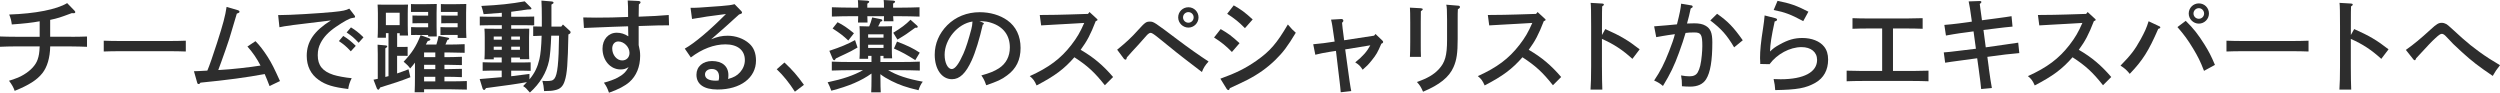
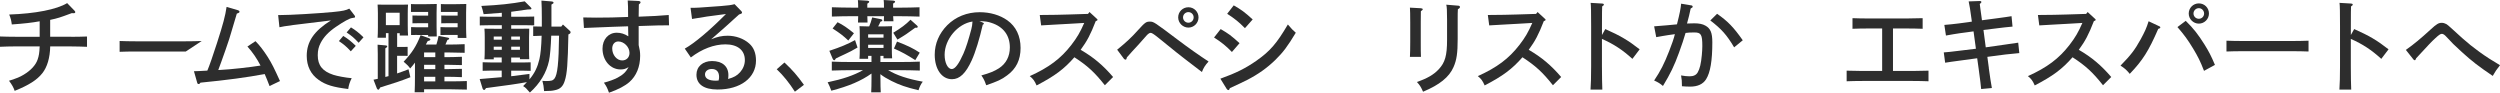
<svg xmlns="http://www.w3.org/2000/svg" height="33.62" viewBox="0 0 906.82 33.62" width="906.82">
  <g fill="#2d2d2d">
    <path d="m25.84 13.35c1.66 0 4.17-.04 5.72-.11v3.74c-1.55-.07-4.07-.14-5.72-.14h-7.63c-.07 4.07-1.08 7.52-2.88 9.75-1.94 2.45-4.93 4.32-10.01 6.37-.36-1.12-.94-2.2-2.05-3.67 2.99-.97 3.82-1.3 5.33-2.2 2.59-1.55 4.36-3.49 5.04-5.47.47-1.37.65-2.41.76-4.79h-8.68c-1.84 0-4.21.07-5.72.14v-3.74c1.51.07 3.89.11 5.72.11h8.67v-5.62c-2.66.5-5.87.86-10.11 1.15-.22-1.58-.32-2.02-.94-3.6 9.47-.32 17.24-1.84 21.02-4.14l2.66 2.74c.18.22.29.36.29.5 0 .25-.25.47-.65.43l-.61-.04c-4.36 1.62-5 1.84-7.85 2.45v6.12h7.63z" />
-     <path d="m67.4 18.68c-1.55-.07-4.1-.11-5.76-.11h-18.29c-1.84 0-4.21.04-5.72.11v-3.92c1.51.07 3.89.11 5.72.11h18.29c1.66 0 4.21-.04 5.76-.11z" />
+     <path d="m67.4 18.68h-18.29c-1.84 0-4.21.04-5.72.11v-3.92c1.51.07 3.89.11 5.72.11h18.29c1.66 0 4.21-.04 5.76-.11z" />
    <path d="m97.77 31.21c-.72-1.91-1.04-2.66-1.76-4.36-6.19 1.19-14 2.23-23.29 3.13-.25.4-.43.5-.68.5-.29 0-.43-.14-.54-.58l-1.15-4.07c.79 0 2.41-.07 4.86-.22.68-1.55 2.12-5.69 3.49-9.97 2.23-6.91 3.02-9.9 3.49-13.14l4.18 1.22c.32.11.5.29.5.5 0 .32-.11.4-.97.72-.72 2.52-1.01 3.38-2.05 6.88l-.72 2.38c-.61 1.98-1.94 5.62-2.92 8.39-.43 1.26-.72 2.02-1.04 2.81.25 0 .4 0 .79-.04 3.67-.18 10.8-.97 14.54-1.58-1.3-2.52-2.84-4.79-4.75-6.91l2.92-1.94c1.48 1.48 2.88 3.31 4.46 5.76 1.48 2.34 2.41 4.25 4.43 8.71l-3.78 1.8z" />
    <path d="m100.89 5.47h.4c4.1 0 13.86-.58 19.83-1.15 3.24-.32 4.39-.58 5.58-1.19l1.84 2.38c.22.29.25.36.25.54 0 .36-.07.36-1.12.5-.9.11-2.99 1.26-5.79 3.17-2.74 1.87-4.43 3.67-5.58 5.87-.72 1.4-1.04 2.66-1.04 4.46 0 3.67 1.73 5.8 5.65 7.09 1.48.47 4.32 1.01 6.66 1.22-.72 1.44-1.08 2.56-1.26 3.92-5.43-.65-8.21-1.51-10.69-3.28-2.88-2.02-4.36-5-4.36-8.75 0-5.15 2.63-9 8.78-12.85-13.14 1.55-17.1 2.09-18.68 2.48l-.47-4.43zm23.62 7.56c1.69 1.04 2.81 1.91 4.54 3.6l-1.8 1.98c-1.66-1.76-2.45-2.45-4.32-3.71zm2.8-3.1c1.69 1.04 2.81 1.91 4.54 3.6l-1.76 1.98c-1.69-1.8-2.48-2.48-4.36-3.74z" />
    <path d="m144.04 17.03h2.38l1.44-.04v3.28l-1.44-.04h-2.38v6.41c1.3-.43 2.63-.94 4.14-1.51l.68 2.88c-3.2 1.26-6.19 2.27-10.94 3.71-.25.5-.5.83-.72.83-.14 0-.43-.25-.5-.47l-1.22-3.17c.54-.11 1.04-.22 1.55-.32v-9.03c0-.9 0-1.73-.07-3.35l2.84.25c.43.04.65.14.65.36s-.18.43-.68.72v10.37c.4-.07.76-.18 1.15-.29v-15.59h-.94v1.66h-3.02c.07-.86.11-2.05.11-3.82v-5.04c0-1.15-.07-2.52-.11-3.17.79.04 1.55.04 2.59.04h5.83c1.08 0 1.8 0 2.63-.04-.07.65-.11 2.02-.11 3.17v4.32c0 1.69.04 2.92.11 3.74h-3.02v-.86h-.94v5zm.93-12.42h-5v4.5h5zm5.55 18.1c-.47.65-.97 1.26-1.73 2.12-.58-.83-1.22-1.48-2.38-2.45 3.06-3.24 4.54-5.54 6.16-9.61l3.02 1.08c.36.14.5.25.5.47 0 .29-.11.36-.97.61-.25.5-.47.9-.65 1.22h3.82c.36-1.12.58-1.98.79-3.13l3.46.65c.18.04.4.18.4.36 0 .22-.14.29-.65.47-.22.54-.43 1.08-.72 1.66h1.58c1.4 0 4-.07 5.4-.14v3.13c-1.4-.04-4-.11-5.4-.11h-1.94v1.69h.94c1.4 0 4-.07 5.4-.14v3.02c-1.4-.04-4-.11-5.4-.11h-.94v1.58h.94c1.4 0 4-.07 5.4-.11v3.02c-1.4-.07-4-.14-5.4-.14h-.94v1.66h2.41c1.73 0 4.17-.04 5.72-.11v3.1c-1.55-.04-4-.11-5.72-.11h-9.79v1.08h-3.42c.07-1.4.11-3.42.11-6.33zm.75-10.04-2.16.04v-2.88c.54.04 1.48.07 2.16.07h4.03v-1.48h-3.53l-2.16.04v-2.84l2.16.04h3.53v-1.33h-6.23v-2.85c.5.04.86.04 1.4.04h3.96c1.87 0 2.99-.04 4-.07-.04.65-.07 1.73-.07 3.17v5.08c0 1.33 0 1.8.07 3.53h-3.13v-.54h-4.03zm2.56 6.37v1.69h4.07v-1.69zm0 4.46v1.58h4.07v-1.58zm4.07 6.02v-1.66h-4.07v1.66zm4.03-16.85-2.16.04v-2.88c.54.04 1.48.07 2.16.07h4.07v-1.48h-3.82l-2.12.04v-2.84l2.12.04h3.82v-1.33h-6.08v-2.85c.5.04.86.04 1.44.04h3.78c1.22 0 1.83 0 4-.07-.04.58-.07 1.87-.07 3.17v5.58c0 1.33.04 1.91.11 3.56h-3.17v-1.08h-4.07z" />
    <path d="m179.1 20.88v.65h-3.38c.07-.86.11-2.05.11-3.82v-4.14c0-1.15-.04-2.52-.11-3.17 1.26.04 2.38.04 3.96.04h2.34v-1.3h-4.39c-1.04 0-2.59.04-3.6.07v-3.2c1.01.04 2.56.07 3.6.07h4.39v-1.44c-1.62.14-3.56.29-6.59.5-.25-1.15-.47-1.98-.83-2.99 6.66-.32 10.62-.76 15.73-1.66l2.12 2.12c.22.22.32.36.32.47 0 .18-.11.32-.43.32-.29 0-.72.04-.94.04-2.7.4-4.46.65-5.98.83v1.8h4.75c1.08 0 2.59-.04 3.6-.07v3.2c-1.01-.04-2.52-.07-3.6-.07h-4.75v1.3h2.59c1.62 0 2.7 0 3.96-.04-.04.65-.07 2.02-.07 3.17v4.18c0 1.69 0 2.92.07 3.74h-3.38v-.61h-3.17v1.8h4.18c.79 0 2.09-.04 2.88-.07v3.1c-.76-.04-1.91-.07-2.88-.07h-4.18v2.02c2.02-.25 4.18-.5 6.62-.83v1.98c1.94-2.3 2.95-4.5 3.63-7.38.4-1.76.68-4.39.79-8.46-1.08.04-2.3.07-3.06.11v-3.49c.79.04 1.98.04 3.13.07v-3.24c0-2.88-.04-4.1-.14-6.19l3.53.29c.61.04.86.22.86.47 0 .22-.04.25-.76.68v7.99h3.56l.61-.76 2.48 2.27c.22.18.29.32.29.54 0 .32-.14.5-.79.79-.22 10.76-.47 14.22-1.33 16.85-.65 2.05-1.66 2.99-3.6 3.38-1.15.25-1.48.25-3.89.32-.14-1.69-.25-2.34-.61-3.71.65.04.94.07 1.22.07 2.02 0 2.56-.18 3.13-.86 1.12-1.4 1.58-5.69 1.69-15.59h-2.84c-.14 4.07-.43 7.38-.79 9.07-.94 4.39-3.31 8.28-6.95 11.55-1.22-1.44-1.62-1.84-2.45-2.34.5-.5.97-.97 1.37-1.44-3.6.65-7.05 1.15-14.83 2.16-.29.47-.47.68-.68.68s-.47-.22-.54-.43l-1.08-3.53c2.92-.22 5.44-.43 7.99-.68v-2.38h-4.03c-.97 0-2.12.04-2.88.07v-3.1c.79.04 2.12.07 2.88.07h4.03v-1.8h-2.92zm2.91-7.63h-2.92v1.15h2.92zm0 3.67h-2.92v1.15h2.92zm6.59-3.67h-3.17v1.15h3.17zm0 3.67h-3.17v1.15h3.17z" />
    <path d="m231.62.36c.43.04.72.18.72.47 0 .25-.14.43-.61.79-.04 1.62-.04 2.52-.07 4.43 4.32-.14 8.24-.36 10.91-.61l.11 3.74c-1.3.04-2.45.04-4.07.04-.97 0-3.28.07-6.95.22v6.91c.4 1.66.54 2.56.54 3.89 0 3.96-1.37 7.31-3.92 9.54-1.62 1.4-4 2.66-7.38 3.85-.72-1.94-.83-2.16-1.84-3.64 1.91-.5 3.71-1.15 5-1.84 1.94-1.04 2.99-2.05 3.96-3.82-1.04.65-1.8.86-2.92.86-3.71 0-6.55-3.28-6.55-7.56 0-3.35 2.16-5.76 5.15-5.76 1.48 0 2.81.4 4.21 1.3-.04-.83-.04-1.15-.04-1.4 0-.68 0-1.51-.04-2.23-1.87.07-2.81.11-5.4.18-5.04.18-5.26.18-10.62.43l-.25-3.82c2.02.04 3.06.07 4.64.07 4 0 7.42-.07 11.63-.25 0-3.35-.04-4.72-.14-5.98l3.92.18zm-5.94 21.56c1.58 0 2.66-1.12 2.66-2.74 0-2.12-1.98-4.14-4.07-4.14-1.3 0-2.2 1.04-2.2 2.56 0 2.34 1.66 4.32 3.6 4.32z" />
    <path d="m250.5 2.84c2.09 0 2.52 0 11.05-.65 2.41-.18 3.78-.36 4.9-.68l2.38 2.45c.25.25.32.4.32.58 0 .32-.11.4-1.08.72-.83.72-1.44 1.33-1.87 1.69-1.94 1.76-3.89 3.56-5.9 5.26-.5.43-1.26 1.12-2.34 2.05 2.27-.94 3.92-1.3 5.97-1.3 2.92 0 5.83 1.04 7.81 2.81 1.66 1.44 2.48 3.53 2.48 6.19 0 6.26-5.62 10.51-13.93 10.51-4.97 0-7.67-1.91-7.67-5.36 0-2.95 2.3-4.97 5.65-4.97 3.71 0 5.94 1.91 5.94 5.11 0 .58-.04.86-.11 1.4 2.12-.58 3.24-1.22 4.35-2.45 1.12-1.26 1.73-2.81 1.73-4.39 0-3.6-2.63-5.72-7.06-5.72-4.1 0-8.5 1.66-12.53 4.75l-2.2-3.2c3.53-1.98 8.85-6.44 14.94-12.56-6.62.86-7.49.97-12.31 1.8l-.54-4.03zm10.33 25.06c0-1.87-.94-2.88-2.66-2.88-1.44 0-2.45.83-2.45 1.98 0 1.48 1.37 2.27 3.96 2.27.29 0 .61-.04.97-.07.14-.54.18-.83.18-1.3z" />
    <path d="m284.55 22.68c3.02 2.84 4.61 4.68 7.06 8.1l-3.28 2.48c-2.02-3.17-4.25-5.94-6.59-8.14l2.81-2.45z" />
    <path d="m319.36 28.22c0 2.34.04 4.14.11 5.26h-3.46c.07-1.26.11-2.99.11-5.26v-1.55c-3.71 2.66-8.31 4.61-14.58 6.23-.47-1.3-.83-2.12-1.33-3.06 5.51-1.15 9.54-2.52 12.81-4.39h-4.14c-1.98 0-5.22.07-7.16.14v-3.24c1.87.11 5.11.14 7.16.14h7.23v-2.23h-1.22v1.08h-3.13c.07-.86.11-2.05.11-3.85v-4.79c0-1.15-.04-2.56-.11-3.2.83.04 1.55.07 2.63.07h.9c.43-.94.72-1.94 1.08-3.24l3.24.65c.29.07.43.22.43.4 0 .25-.07.32-.68.5-.36.79-.5 1.15-.83 1.69h2.48c1.04 0 1.8-.04 2.59-.07-.07.65-.11 2.05-.11 3.2v4.72c0 1.69.04 2.92.11 3.74h-3.13v-.9h-1.12v2.23h7.13c2.27 0 5.36-.04 7.16-.14v3.24c-1.91-.07-4.97-.14-7.16-.14h-4.32c3.13 1.87 7.05 3.17 12.56 4.18-.68.86-1.08 1.66-1.55 3.1-4.54-1.08-6.88-1.91-9.83-3.38-1.69-.86-2.92-1.58-4-2.45v1.33zm-8.31-10.98c-1.94 1.12-2.95 1.66-4.36 2.3-1.83.86-2.88 1.33-3.49 1.66-.25.47-.43.65-.61.65s-.43-.22-.54-.5l-1.22-2.92c4.32-1.44 6.41-2.34 9.32-3.89zm12.92-11.37c.04.79.07 1.4.11 1.84h-3.49c.04-.54.07-1.12.07-1.84h-6.05c0 1.01.04 1.8.07 2.3h-3.46c.04-.65.04-1.37.07-2.3h-2.34c-2.02 0-5.22.07-7.2.14v-3.38c1.87.07 5.11.14 7.2.14h2.34c0-1.22-.04-2.27-.11-2.74l3.49.22c.4.04.61.18.61.36 0 .25-.18.43-.68.72v1.44h6.05c0-1.26-.04-2.3-.11-2.77l3.53.22c.4.04.61.18.61.4s-.22.4-.72.68v1.48h2.38c2.27 0 5.36-.07 7.2-.14v3.38c-1.91-.07-4.97-.14-7.2-.14h-2.38zm-20.16 2.19c2.09 1.04 3.49 2.02 5.94 4l-2.05 2.63c-1.98-1.84-2.95-2.59-5.69-4.36zm16.67 4.39h-5.58v1.22h5.58zm0 3.78h-5.58v1.15h5.58zm3.53-4.35c2.95-1.8 4.54-2.99 6.26-4.72l2.34 2.09c.22.22.29.32.29.47 0 .25-.22.36-.65.36-.07 0-.14 0-.25-.04-2.92 2.16-3.74 2.7-6.48 4.32zm1.37 3.2c3.89 1.48 6.05 2.56 8.24 4.03l-1.62 2.7c-3.24-2.05-4.75-2.88-7.74-4.21z" />
    <path d="m356.47 8.17c.32.14.4.22.4.4s-.14.29-.4.4c-1.12 4.97-2.66 10.01-4 12.92-2.16 4.72-4.36 6.84-7.16 6.84-3.71 0-6.26-3.64-6.26-8.89 0-4 1.58-7.7 4.54-10.69 3.06-3.06 7.2-4.72 11.77-4.72 3.82 0 7.34 1.04 10.04 2.95 3.13 2.23 4.79 5.69 4.79 10.01s-1.58 7.56-4.9 9.97c-2.02 1.51-3.38 2.12-7.56 3.56-.61-1.73-.94-2.38-1.76-3.56 2.99-.83 4.68-1.51 6.37-2.59 2.56-1.66 3.96-4.28 3.96-7.56 0-4.36-2.34-7.49-6.62-8.89-1.4-.47-1.94-.54-4.43-.68l1.22.54zm-13.83 11.7c0 2.92 1.15 5.18 2.59 5.18 1.19 0 2.56-1.84 4.21-5.54.97-2.2 1.87-5.08 2.88-8.89.29-1.15.32-1.44.43-2.81-5.36.79-10.11 6.44-10.11 12.06z" />
    <path d="m377.16 5.44c5.29-.04 6.98-.07 10.44-.18l7.05-.22.54-.68 2.66 2.45c.18.14.25.25.25.36 0 .22-.18.36-.65.5-1.91 4.9-3.1 7.16-5.47 10.4 4.68 2.7 8.14 5.62 11.77 9.86l-2.99 2.99c-3.74-4.72-6.33-7.09-11.05-10.15-3.74 4.28-7.13 6.8-13.71 10.22-.72-1.66-1.26-2.41-2.48-3.38 6.95-3.13 11.27-6.37 15.08-11.3 2.09-2.7 3.2-4.61 4.68-7.99l-5.51.32c-.94.07-2.52.14-4.54.25-2.48.14-3.28.18-5.58.32l-.5-3.78z" />
    <path d="m405.22 18.03c3.24-2.63 5.26-4.5 7.6-7.13 2.52-2.77 2.92-3.06 4.25-3.06 1.4 0 1.55.11 10.19 6.62 3.71 2.81 7.85 5.72 11.12 7.85-1.22 1.33-1.87 2.34-2.41 3.82-6.05-4.61-7.27-5.58-9.14-7.05-1.48-1.15-4.79-3.89-6.77-5.47-1.76-1.4-2.27-1.69-2.77-1.69-.32 0-.94.43-1.44 1.01-.29.36-1.98 2.2-2.81 3.17-.11.11-.97 1.04-2.23 2.41-.47.5-1.15 1.3-2.05 2.3-.11.58-.25.83-.47.83s-.47-.14-.61-.32l-2.45-3.28zm29.52-11.73c0 2.05-1.66 3.71-3.67 3.71s-3.71-1.66-3.71-3.71 1.66-3.67 3.71-3.67 3.67 1.66 3.67 3.67zm-5.62 0c0 1.08.86 1.94 1.94 1.94s1.91-.86 1.91-1.94-.86-1.91-1.91-1.91-1.94.86-1.94 1.91z" />
    <path d="m442.78 10.55c2.88 1.69 3.78 2.34 6.84 5.11l-2.77 3.2c-2.16-2.23-3.74-3.49-6.48-5.26l2.41-3.06zm-.11 17.99c5.62-2.02 9.14-3.78 12.92-6.41 5.08-3.53 7.52-6.37 11.55-13.25 1.26 1.51 1.91 2.16 2.88 2.99-2.99 4.97-4.57 7.06-7.38 9.83-2.99 2.92-6.33 5.29-10.29 7.31-1.66.83-2.99 1.48-6.23 2.95-.14.47-.32.72-.58.72-.18 0-.43-.18-.61-.47l-2.27-3.67zm4.83-26.6c2.92 1.69 3.82 2.34 6.88 5.11l-2.81 3.17c-2.16-2.2-3.71-3.46-6.44-5.22l2.38-3.06z" />
-     <path d="m476.37 16.05c1.91-.14 5.69-.61 7.74-.97-.86-6.08-.94-6.48-1.3-7.96l3.74-.22c.43-.04.72.29.72.61 0 .25-.14.43-.47.76.11 1.3.22 2.27.76 6.33l10.87-1.66.5-.61 2.45 2.34c.25.25.32.36.32.54 0 .29-.18.47-.65.65-1.37 3.2-1.84 4-3.49 6.05-1.26 1.58-1.84 2.12-3.28 3.38-.9-1.37-1.37-1.84-2.7-2.66 2.81-2.27 4.25-3.92 5.47-6.19l-9.11 1.48.9 6.55c.68 4.9.83 6.05 1.08 7.45.04.25.11.47.22 1.12l-3.82.43c-.18-2.45-.58-5.11-.97-8.6l-.76-6.41-2.09.32c-2.45.4-3.53.61-5.4 1.08l-.76-3.82z" />
    <path d="m515.42 2.99c.4.04.65.18.65.36 0 .22-.22.4-.68.72-.04 1.84-.04 2.77-.04 4.1v7.2c0 2.41 0 3.96.07 5.26h-4c.07-1.22.11-2.88.11-5.26v-7.2c0-2.88-.04-4.43-.11-5.4zm13.54-.94c.36.04.61.22.61.47 0 .29-.18.5-.76.83-.07 1.15-.07 1.73-.07 3.82v6.91c0 5.15-.36 7.67-1.51 10.26-1.58 3.64-5.08 6.44-11.05 8.93-.72-1.66-1.19-2.41-2.23-3.53 3.82-1.33 6.08-2.66 7.88-4.57 2.34-2.48 3.06-5 3.06-10.73v-7.27c0-3.24-.07-4.75-.29-5.47l4.36.36z" />
    <path d="m539.69 5.44c5.29-.04 6.98-.07 10.44-.18l7.05-.22.54-.68 2.66 2.45c.18.14.25.25.25.36 0 .22-.18.36-.65.5-1.91 4.9-3.09 7.16-5.47 10.4 4.68 2.7 8.13 5.62 11.77 9.86l-2.99 2.99c-3.74-4.72-6.34-7.09-11.05-10.15-3.74 4.28-7.13 6.8-13.71 10.22-.72-1.66-1.26-2.41-2.48-3.38 6.95-3.13 11.27-6.37 15.08-11.3 2.09-2.7 3.2-4.61 4.68-7.99l-5.51.32c-.94.07-2.52.14-4.54.25-2.48.14-3.28.18-5.58.32l-.5-3.78z" />
    <path d="m582.29 10.55c5.44 2.41 8.21 4.03 12.46 7.34l-2.63 3.46c-3.56-3.24-6.73-5.33-11.05-7.24v9.97c0 3.82.07 6.66.14 8.42h-4.28c.14-1.87.22-4.86.22-8.42v-14.54c0-4.72-.04-7.63-.18-8.5l4.25.25c.36.04.54.14.54.36s-.14.4-.61.68c-.04.76-.07 2.48-.07 7.2v3.17l1.22-2.16z" />
    <path d="m613.44 1.94c.32.04.54.22.54.47s-.11.36-.72.68c-.5 2.34-.65 2.95-1.33 5.44.61-.04 1.84-.07 2.66-.07 1.69 0 2.99.25 4 .83 1.87 1.04 2.52 2.59 2.52 6.08 0 6.62-.72 10.94-2.27 13.39-1.12 1.76-3.06 2.66-5.76 2.66-1.04 0-2.38-.07-2.99-.14 0-1.66-.07-2.63-.32-3.92 1.19.22 2.12.32 3.1.32 1.44 0 2.38-.47 2.92-1.4.79-1.33 1.22-3.2 1.51-6.3.11-1.22.18-2.38.18-3.28 0-4.18-.47-4.93-2.88-4.93-1.33 0-2.27.04-3.2.18-.43 1.58-1.51 4.82-2.41 7.24-1.69 4.64-3.1 7.56-5.79 11.99-1.12-.94-1.69-1.3-3.2-1.98 2.34-3.49 3.64-6.05 5.44-10.65 1.04-2.66 1.66-4.43 2.09-6.16-2.45.36-2.52.32-4.5.68-1.04.18-1.08.22-2.27.4l-.76-3.92c2.92-.22 6.23-.5 8.28-.72 1.01-3.96 1.37-5.83 1.51-7.49l3.67.61zm9.39 3.06c3.85 2.66 5.98 4.86 9.32 9.61l-3.13 2.56c-2.66-4.5-4.61-6.66-8.64-9.75l2.45-2.41z" />
-     <path d="m644.01 6.62c.4.11.58.25.58.54s-.32.5-.86.61c-1.19 5.44-1.62 8.21-1.69 10.91 1.15-1.12 1.83-1.62 3.46-2.52 3.1-1.73 5.4-2.38 8.28-2.38 3.38 0 6.3 1.15 7.85 3.1 1.01 1.26 1.48 2.77 1.48 4.75 0 3.78-1.62 6.69-4.61 8.39-3.49 1.98-6.62 2.52-14.58 2.66-.11-1.66-.18-2.12-.58-4 1.12.04 2.02.07 2.56.07 8.39 0 13.21-2.56 13.21-7.02 0-2.84-2.2-4.64-5.65-4.64-4.21 0-8.89 2.52-11.59 6.19l-3.38-.07v-.58c0-.61-.07-1.22-.07-1.58 0-2.77.29-5.69 1.08-10.73.32-2.16.43-2.95.58-4.72l3.96 1.01zm.76-6.3c4.39.83 6.98 1.73 11.19 3.92l-1.87 3.42c-4.5-2.41-6.66-3.24-10.73-4.03l1.4-3.31z" />
    <path d="m693.76 25.74c1.66 0 4.21-.07 5.76-.11v3.85c-1.55-.07-4.1-.11-5.76-.11h-18.21c-1.83 0-4.21.04-5.72.11v-3.85c1.51.04 3.89.11 5.72.11h7.16v-15.41h-5c-1.87 0-4.25.04-5.76.11v-3.85c1.51.07 3.89.11 5.76.11h13.93c1.66 0 4.21-.07 5.76-.11v3.85c-1.55-.07-4.1-.11-5.76-.11h-5v15.41h7.13z" />
    <path d="m721.39 24.66c.43 3.2.79 5.51 1.12 7.27l-3.89.36c-.11-1.3-.29-2.84-.9-7.31l-.54-3.85-6.62.9c-2.16.29-3.53.47-5 .72l-.5-3.74c1.33-.07 2.7-.25 5.11-.54l6.55-.79-.86-6.3-5.04.68c-1.12.14-3.31.54-4.97.83l-.58-3.85c1.12-.07 4.21-.4 5.22-.54l4.75-.65-.11-.9c-.32-2.66-.83-5.58-1.04-6.44l4-.14c.43 0 .61.14.61.36 0 .18-.14.4-.58.72.07.79.29 2.09.65 4.82l.14 1.08 5.76-.76c2.09-.29 4.03-.54 4.97-.72l.36 3.78c-2.7.25-3.2.32-5 .54l-5.54.68.83 6.3 6.8-.97c1.58-.22 3.64-.5 4.97-.72l.4 3.78c-1.3.11-3.92.36-5 .5l-6.59.86.54 4.03z" />
    <path d="m739.22 5.44c5.29-.04 6.98-.07 10.44-.18l7.05-.22.54-.68 2.66 2.45c.18.14.25.25.25.36 0 .22-.18.36-.65.5-1.91 4.9-3.1 7.16-5.47 10.4 4.68 2.7 8.13 5.62 11.77 9.86l-2.99 2.99c-3.74-4.72-6.33-7.09-11.05-10.15-3.74 4.28-7.13 6.8-13.71 10.22-.72-1.66-1.26-2.41-2.48-3.38 6.95-3.13 11.27-6.37 15.08-11.3 2.09-2.7 3.2-4.61 4.68-7.99l-5.51.32c-.94.07-2.52.14-4.54.25-2.48.14-3.28.18-5.58.32l-.5-3.78z" />
    <path d="m783.29 9.54c.18.07.32.25.32.4 0 .25-.18.36-.76.54-3.46 7.96-5.62 11.41-10.33 16.31-1.15-1.4-1.69-1.91-3.35-2.99 3.74-3.82 5.18-5.69 7.27-9.47 1.55-2.84 2.16-4.18 2.92-6.62l3.92 1.84zm9.54-1.98c2.88 2.84 4.5 4.93 6.77 8.53 1.55 2.48 2.45 4.18 3.82 7.45l-3.96 2.16c-1.33-3.46-2.23-5.22-3.92-8.03-1.98-3.28-3.31-5.08-5.72-7.85l3.02-2.27zm8.42-2.66c0 2.02-1.66 3.67-3.67 3.67s-3.67-1.66-3.67-3.67 1.62-3.67 3.67-3.67 3.67 1.62 3.67 3.67zm-5.61 0c0 1.04.86 1.91 1.94 1.91s1.91-.86 1.91-1.91-.86-1.94-1.91-1.94-1.94.86-1.94 1.94z" />
    <path d="m837.37 18.68c-1.55-.07-4.1-.11-5.76-.11h-18.29c-1.84 0-4.21.04-5.72.11v-3.92c1.51.07 3.89.11 5.72.11h18.29c1.66 0 4.21-.04 5.76-.11z" />
    <path d="m853.94 10.55c5.43 2.41 8.21 4.03 12.45 7.34l-2.63 3.46c-3.56-3.24-6.73-5.33-11.05-7.24v9.97c0 3.82.07 6.66.14 8.42h-4.28c.14-1.87.22-4.86.22-8.42v-14.54c0-4.72-.04-7.63-.18-8.5l4.25.25c.36.04.54.14.54.36s-.14.4-.61.68c-.04.76-.07 2.48-.07 7.2v3.17l1.22-2.16z" />
    <path d="m872.66 18.11c2.92-2.05 5.47-4.18 8.96-7.38 2.23-2.05 2.92-2.45 4.1-2.45.54 0 1.12.18 1.66.47.72.43 1.62 1.37 5.83 5.15 3.78 3.38 8.17 6.59 13.61 9.75-1.51 1.91-1.62 2.2-2.16 3.1l-.47.79c-5.25-3.56-7.49-5.29-11.23-8.68-2.84-2.59-3.6-3.35-5.54-5.47-.68-.76-1.22-1.12-1.69-1.12-.5 0-1.15.43-2.52 1.73-1.19 1.08-1.94 1.87-6.8 7.13-.22.58-.32.72-.5.72-.14 0-.36-.11-.5-.29l-2.74-3.46z" />
  </g>
</svg>